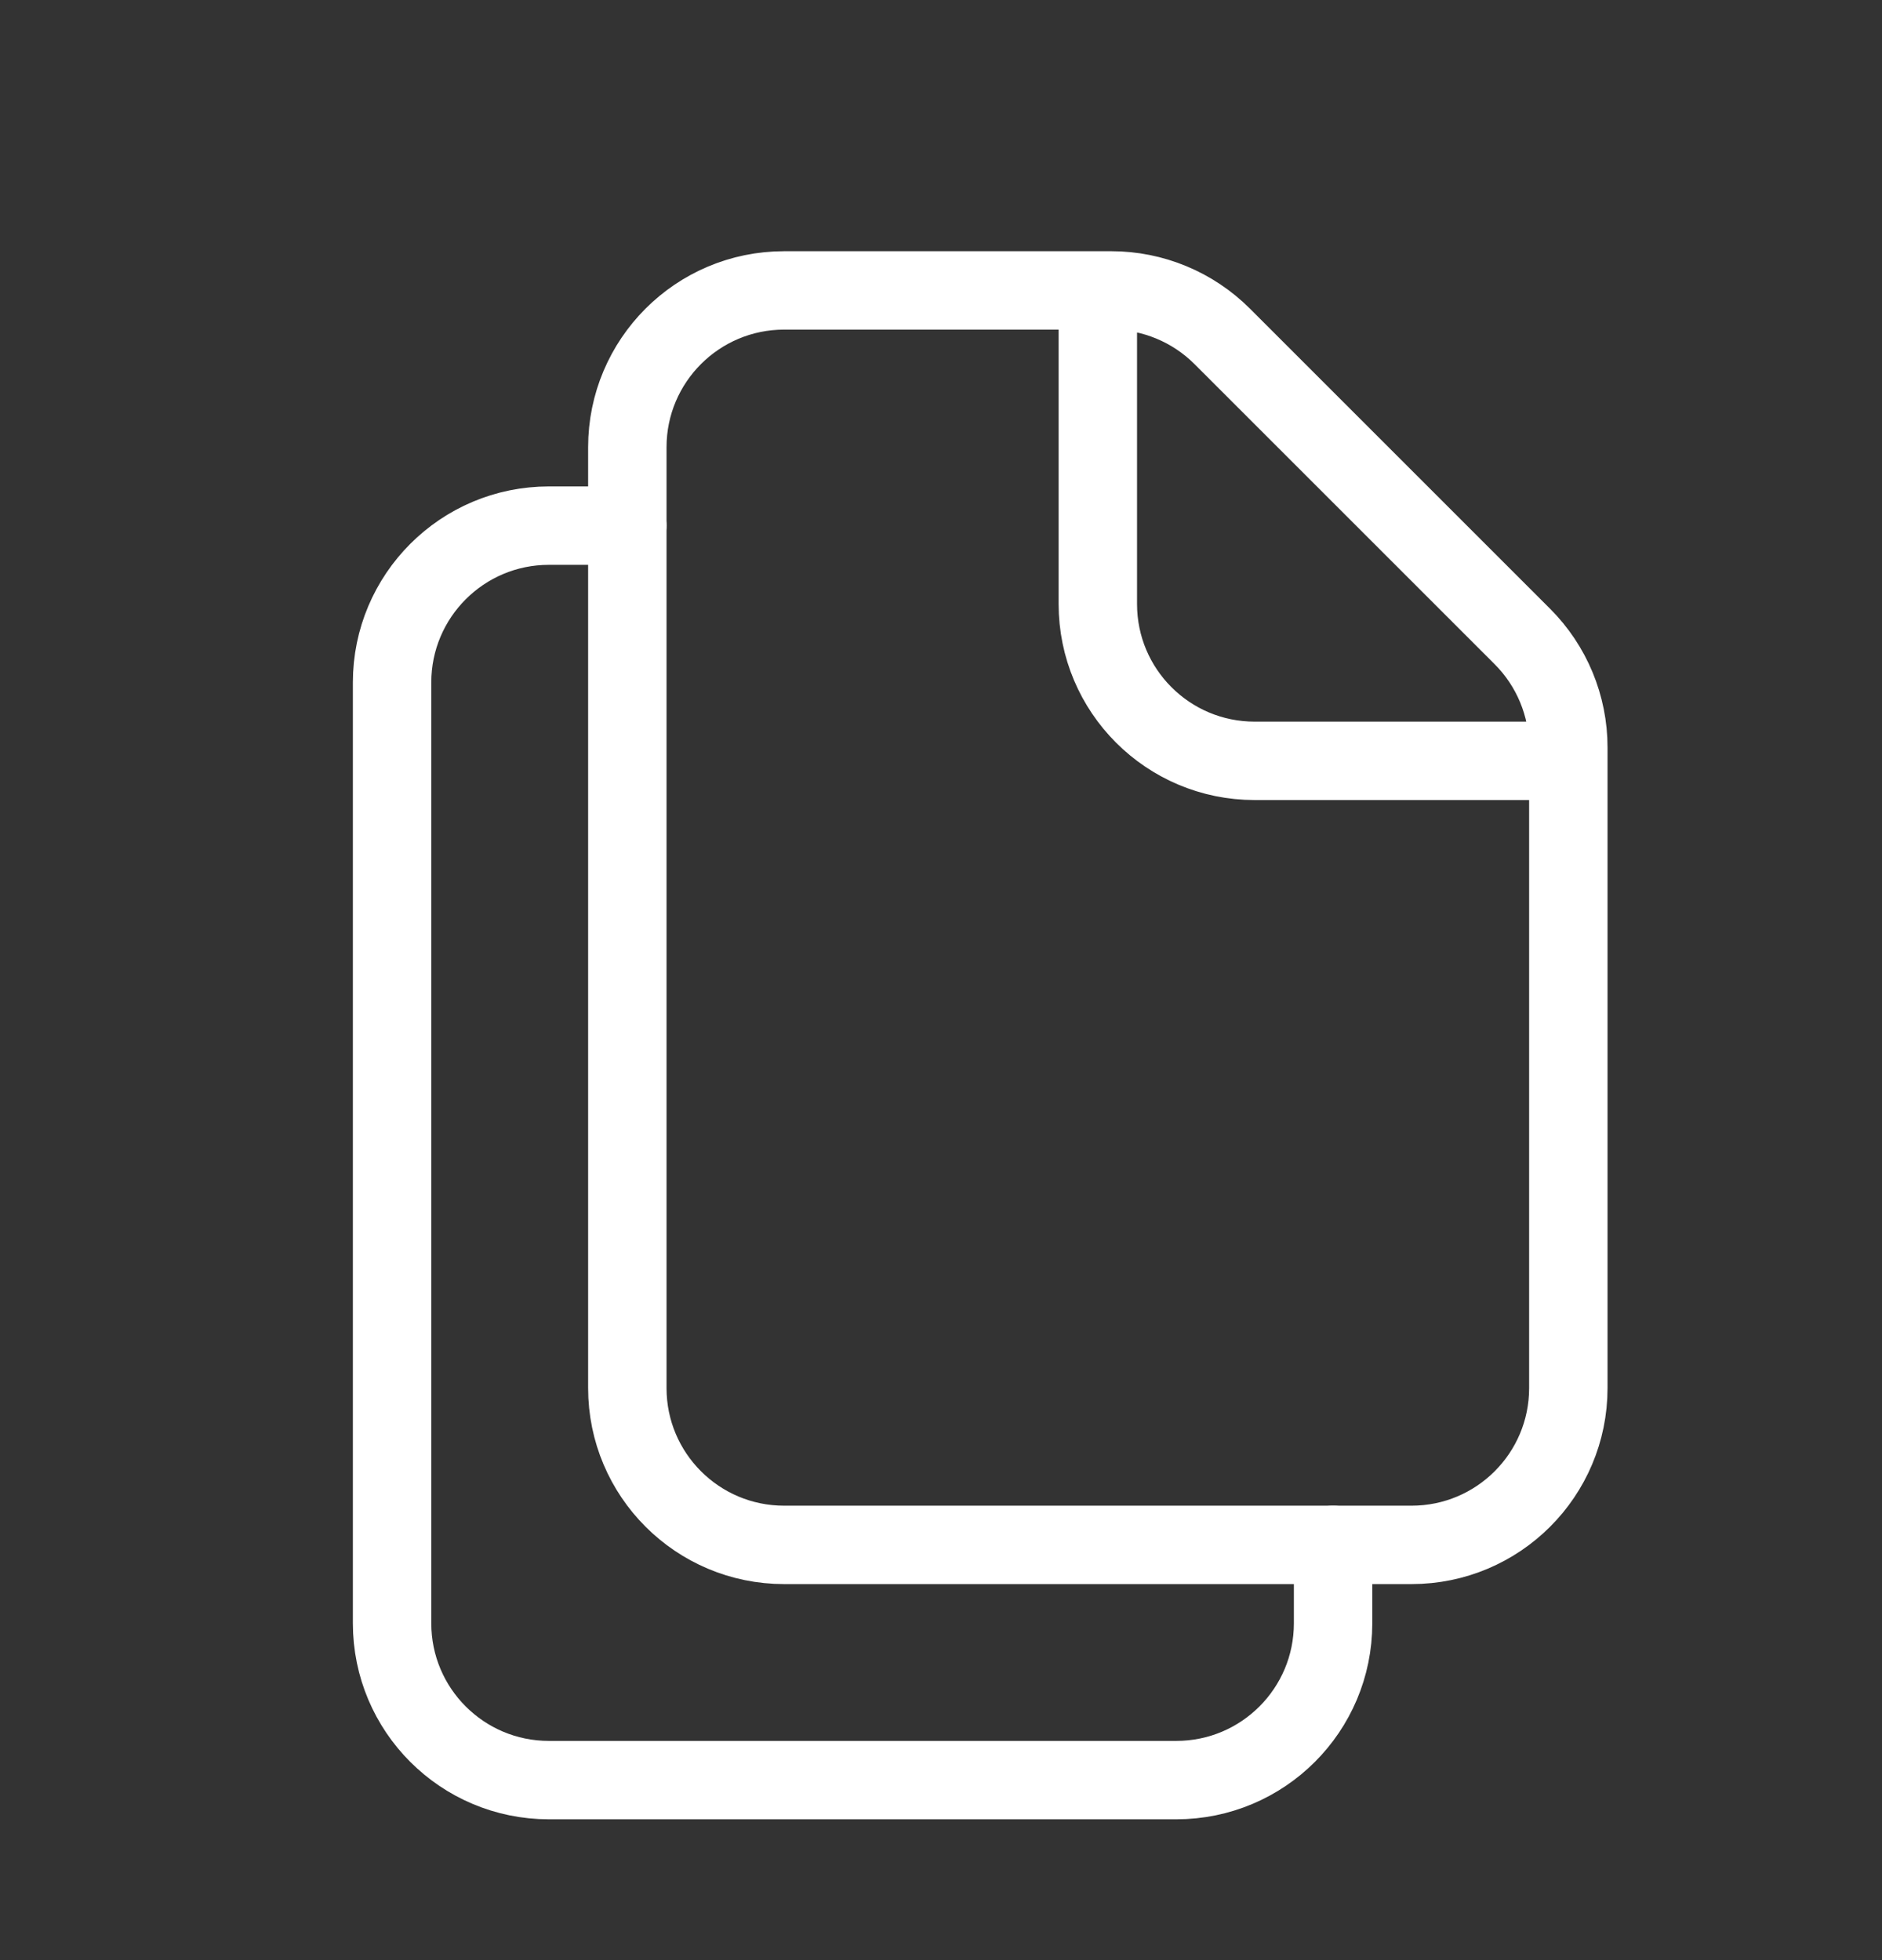
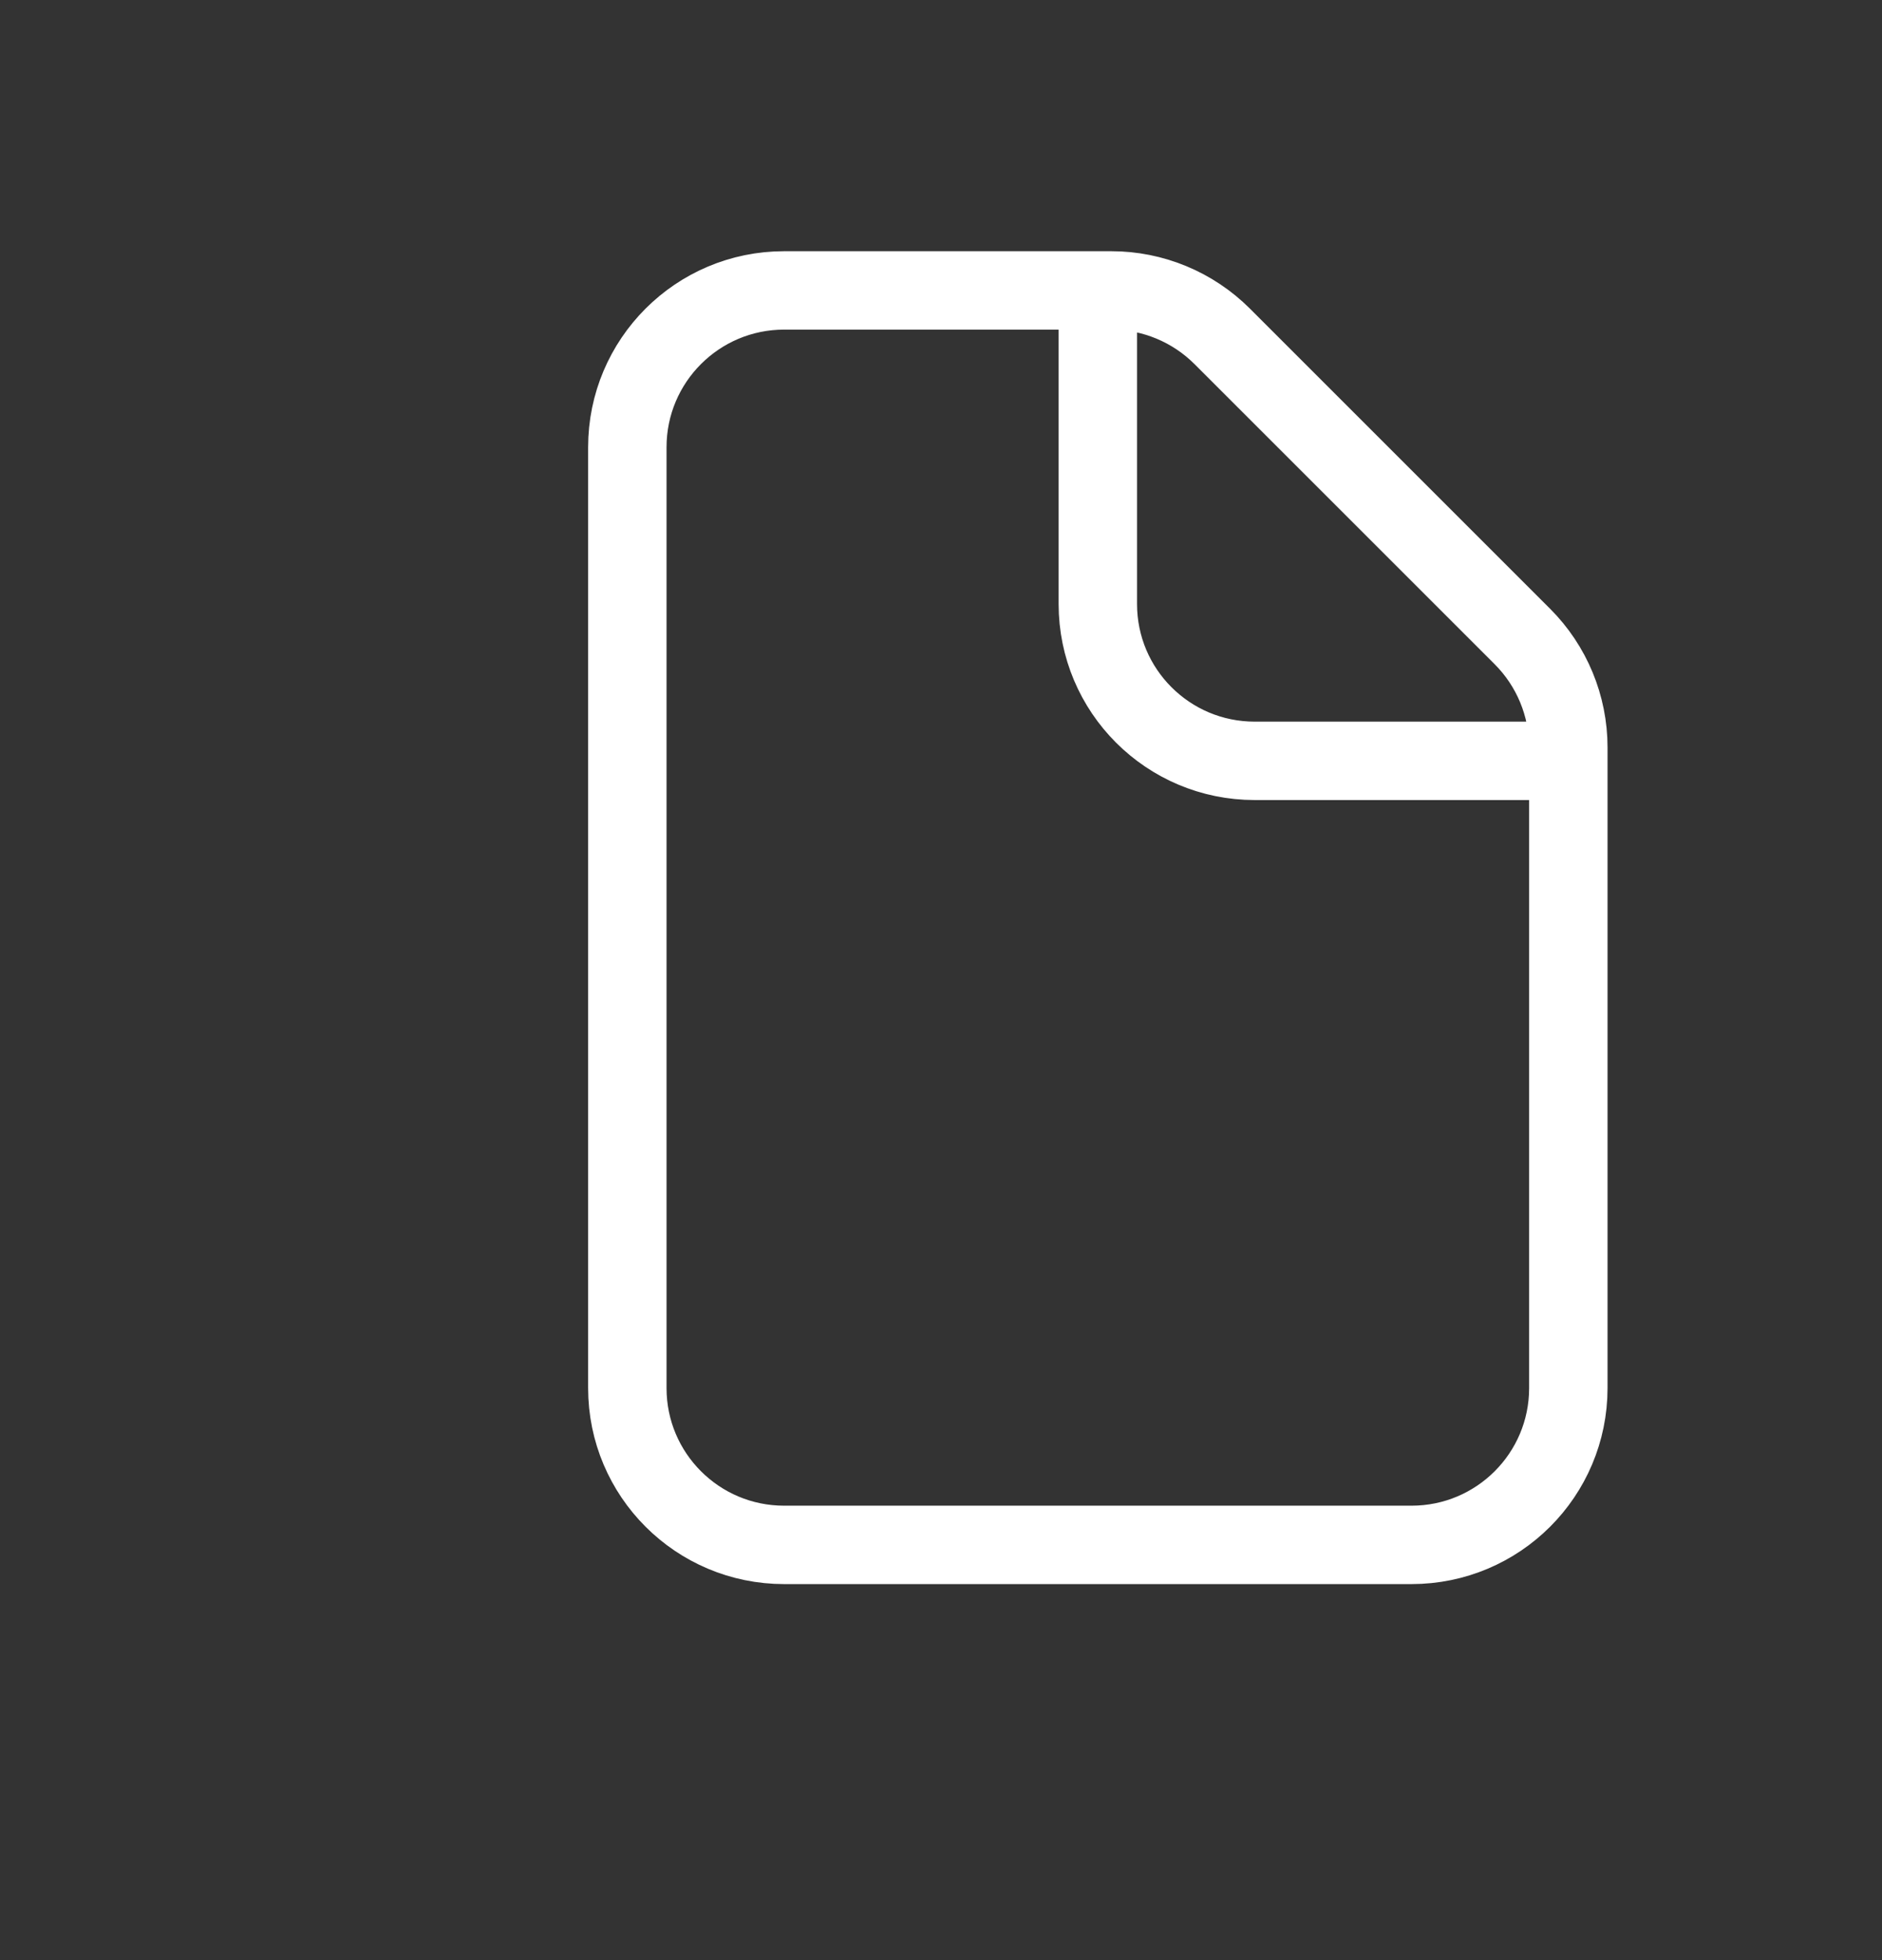
<svg xmlns="http://www.w3.org/2000/svg" width="24" height="25" viewBox="0 0 24 25" fill="none">
  <rect x="0" y="0" width="24" height="25" fill="#333333" stroke="none" />
  <path d="M20 9.704H16C14.895 9.704 14 8.809 14 7.704V3.704M20 9.533V17.704C20 18.809 19.105 19.704 18 19.704H10C8.895 19.704 8 18.809 8 17.704V5.704C8 4.6 8.895 3.704 10 3.704H14.172C14.702 3.704 15.211 3.915 15.586 4.29L19.414 8.118C19.789 8.493 20 9.002 20 9.533Z" stroke="white" stroke-linecap="round" />
-   <path d="M8 6.704H7C5.895 6.704 5 7.6 5 8.704V20.704C5 21.809 5.895 22.704 7 22.704H15C16.105 22.704 17 21.809 17 20.704V19.704" stroke="white" stroke-linecap="round" />
</svg>